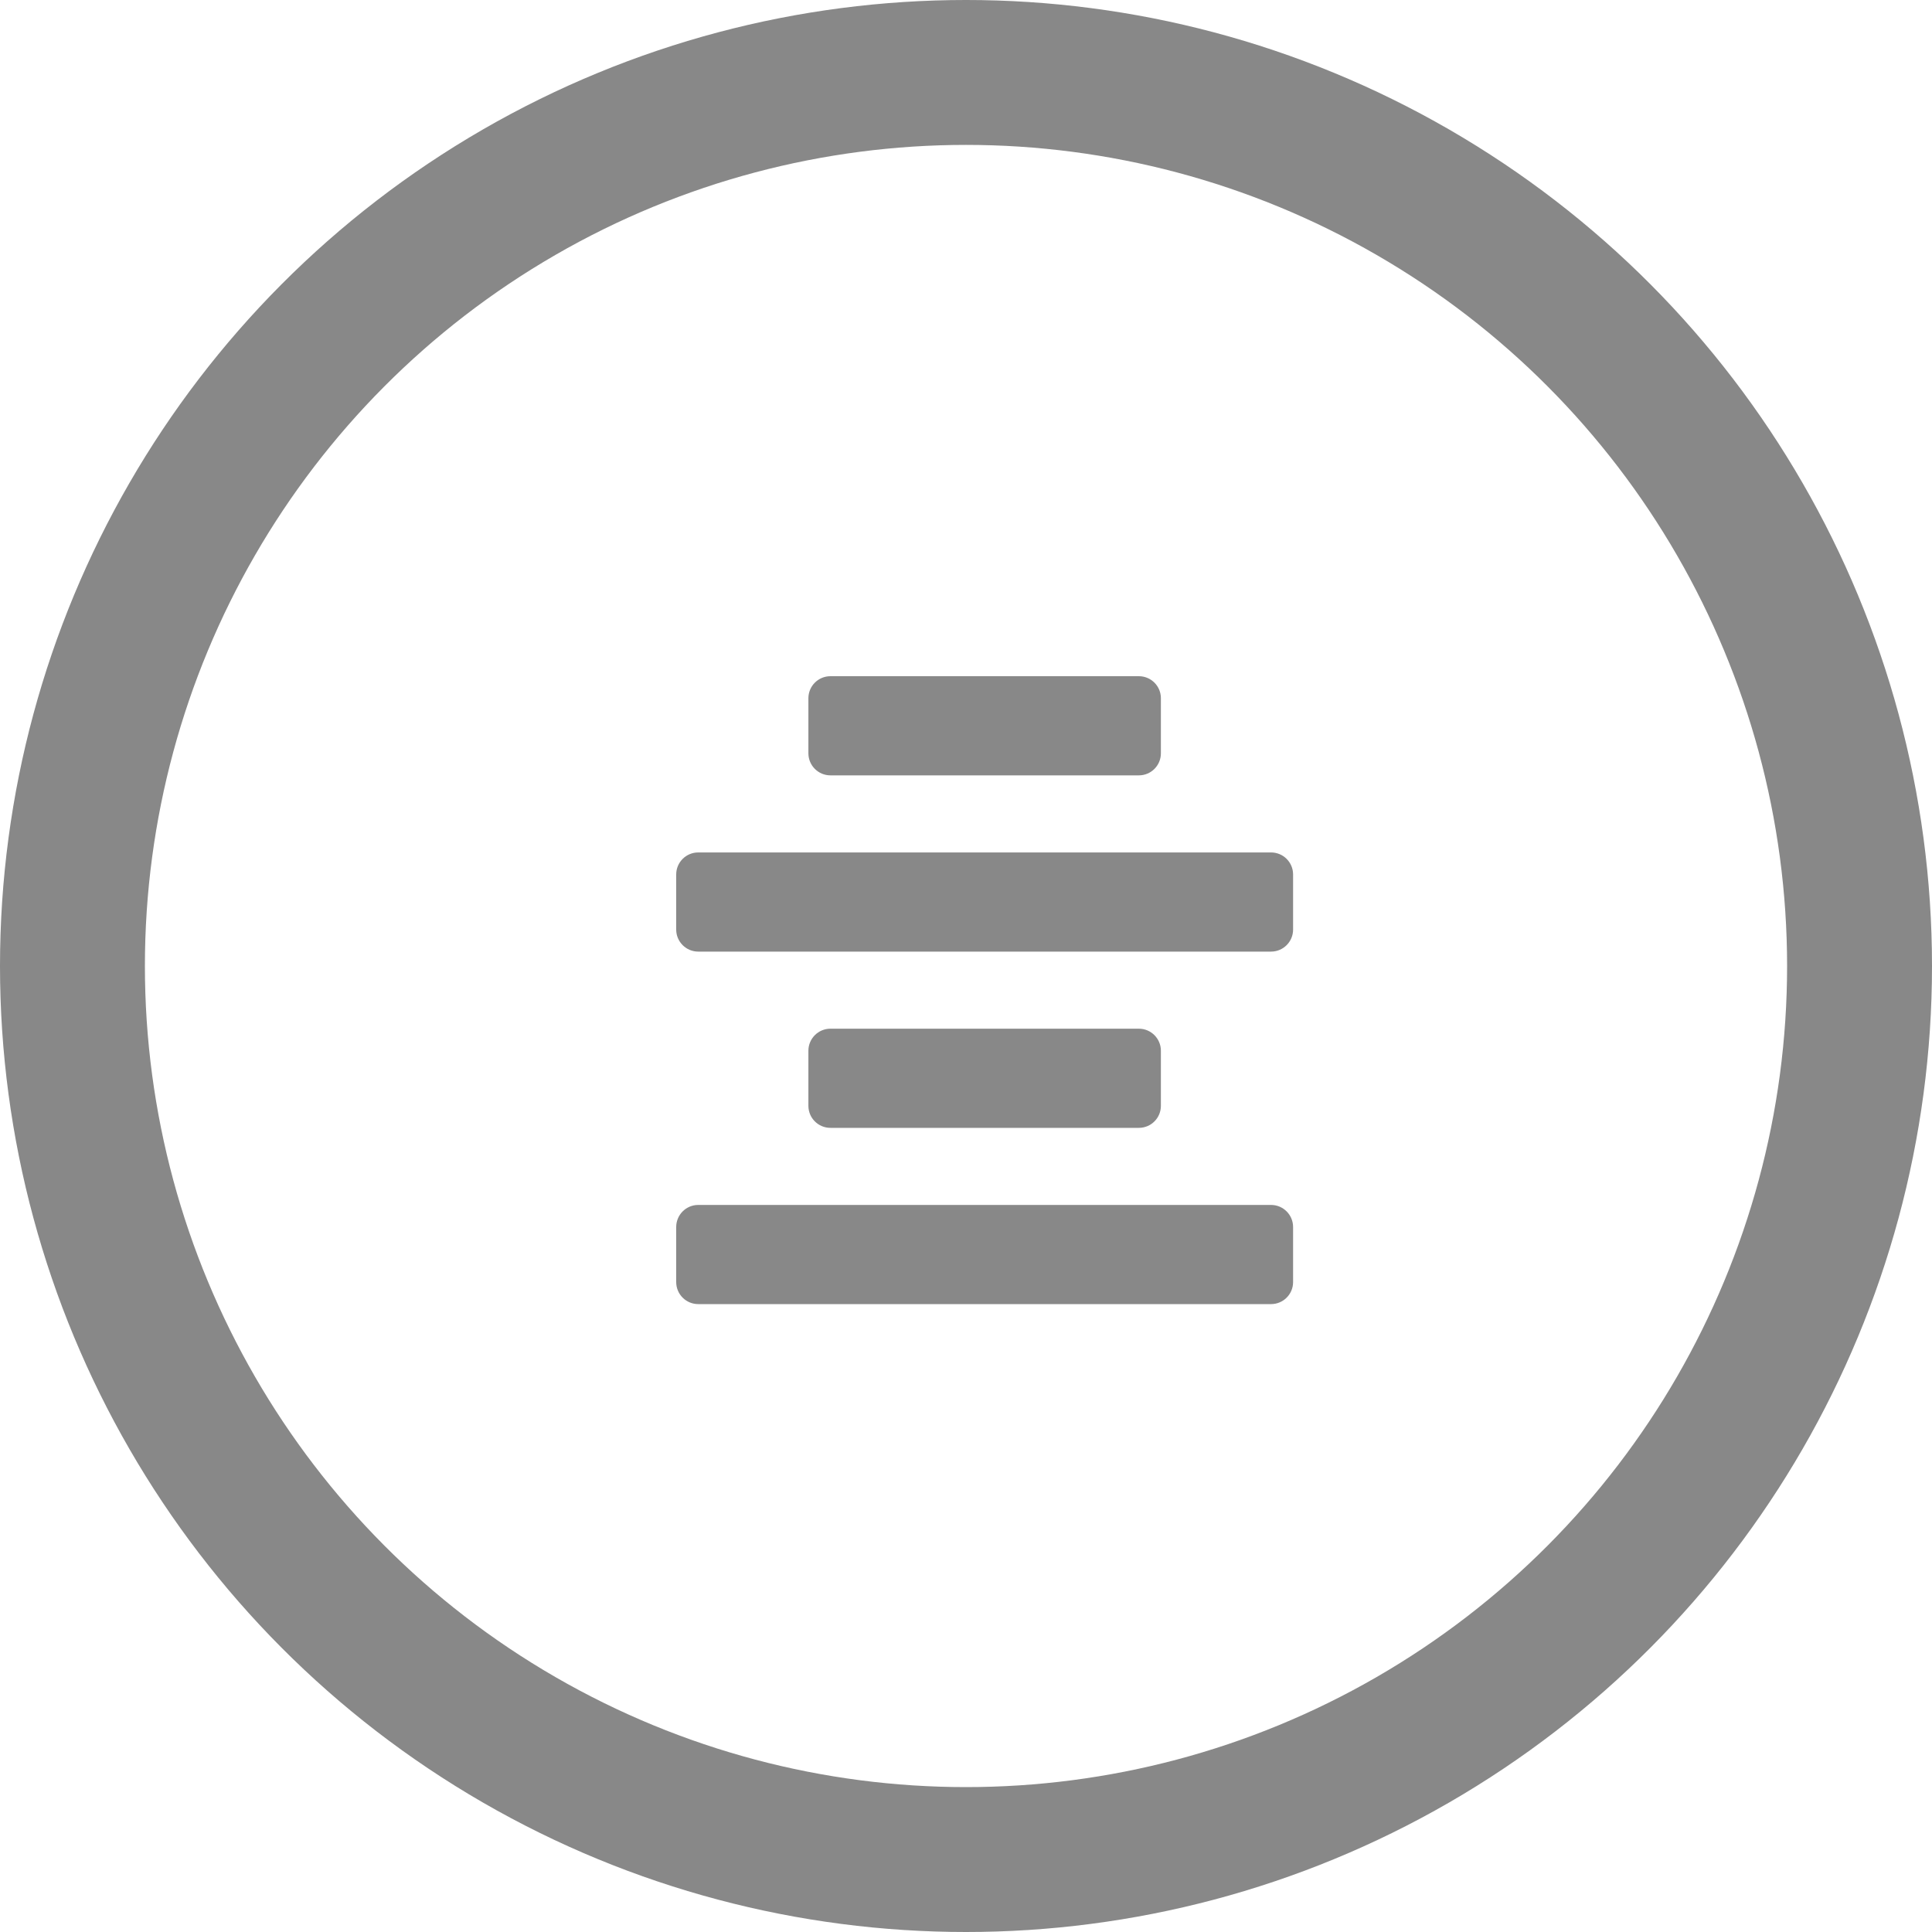
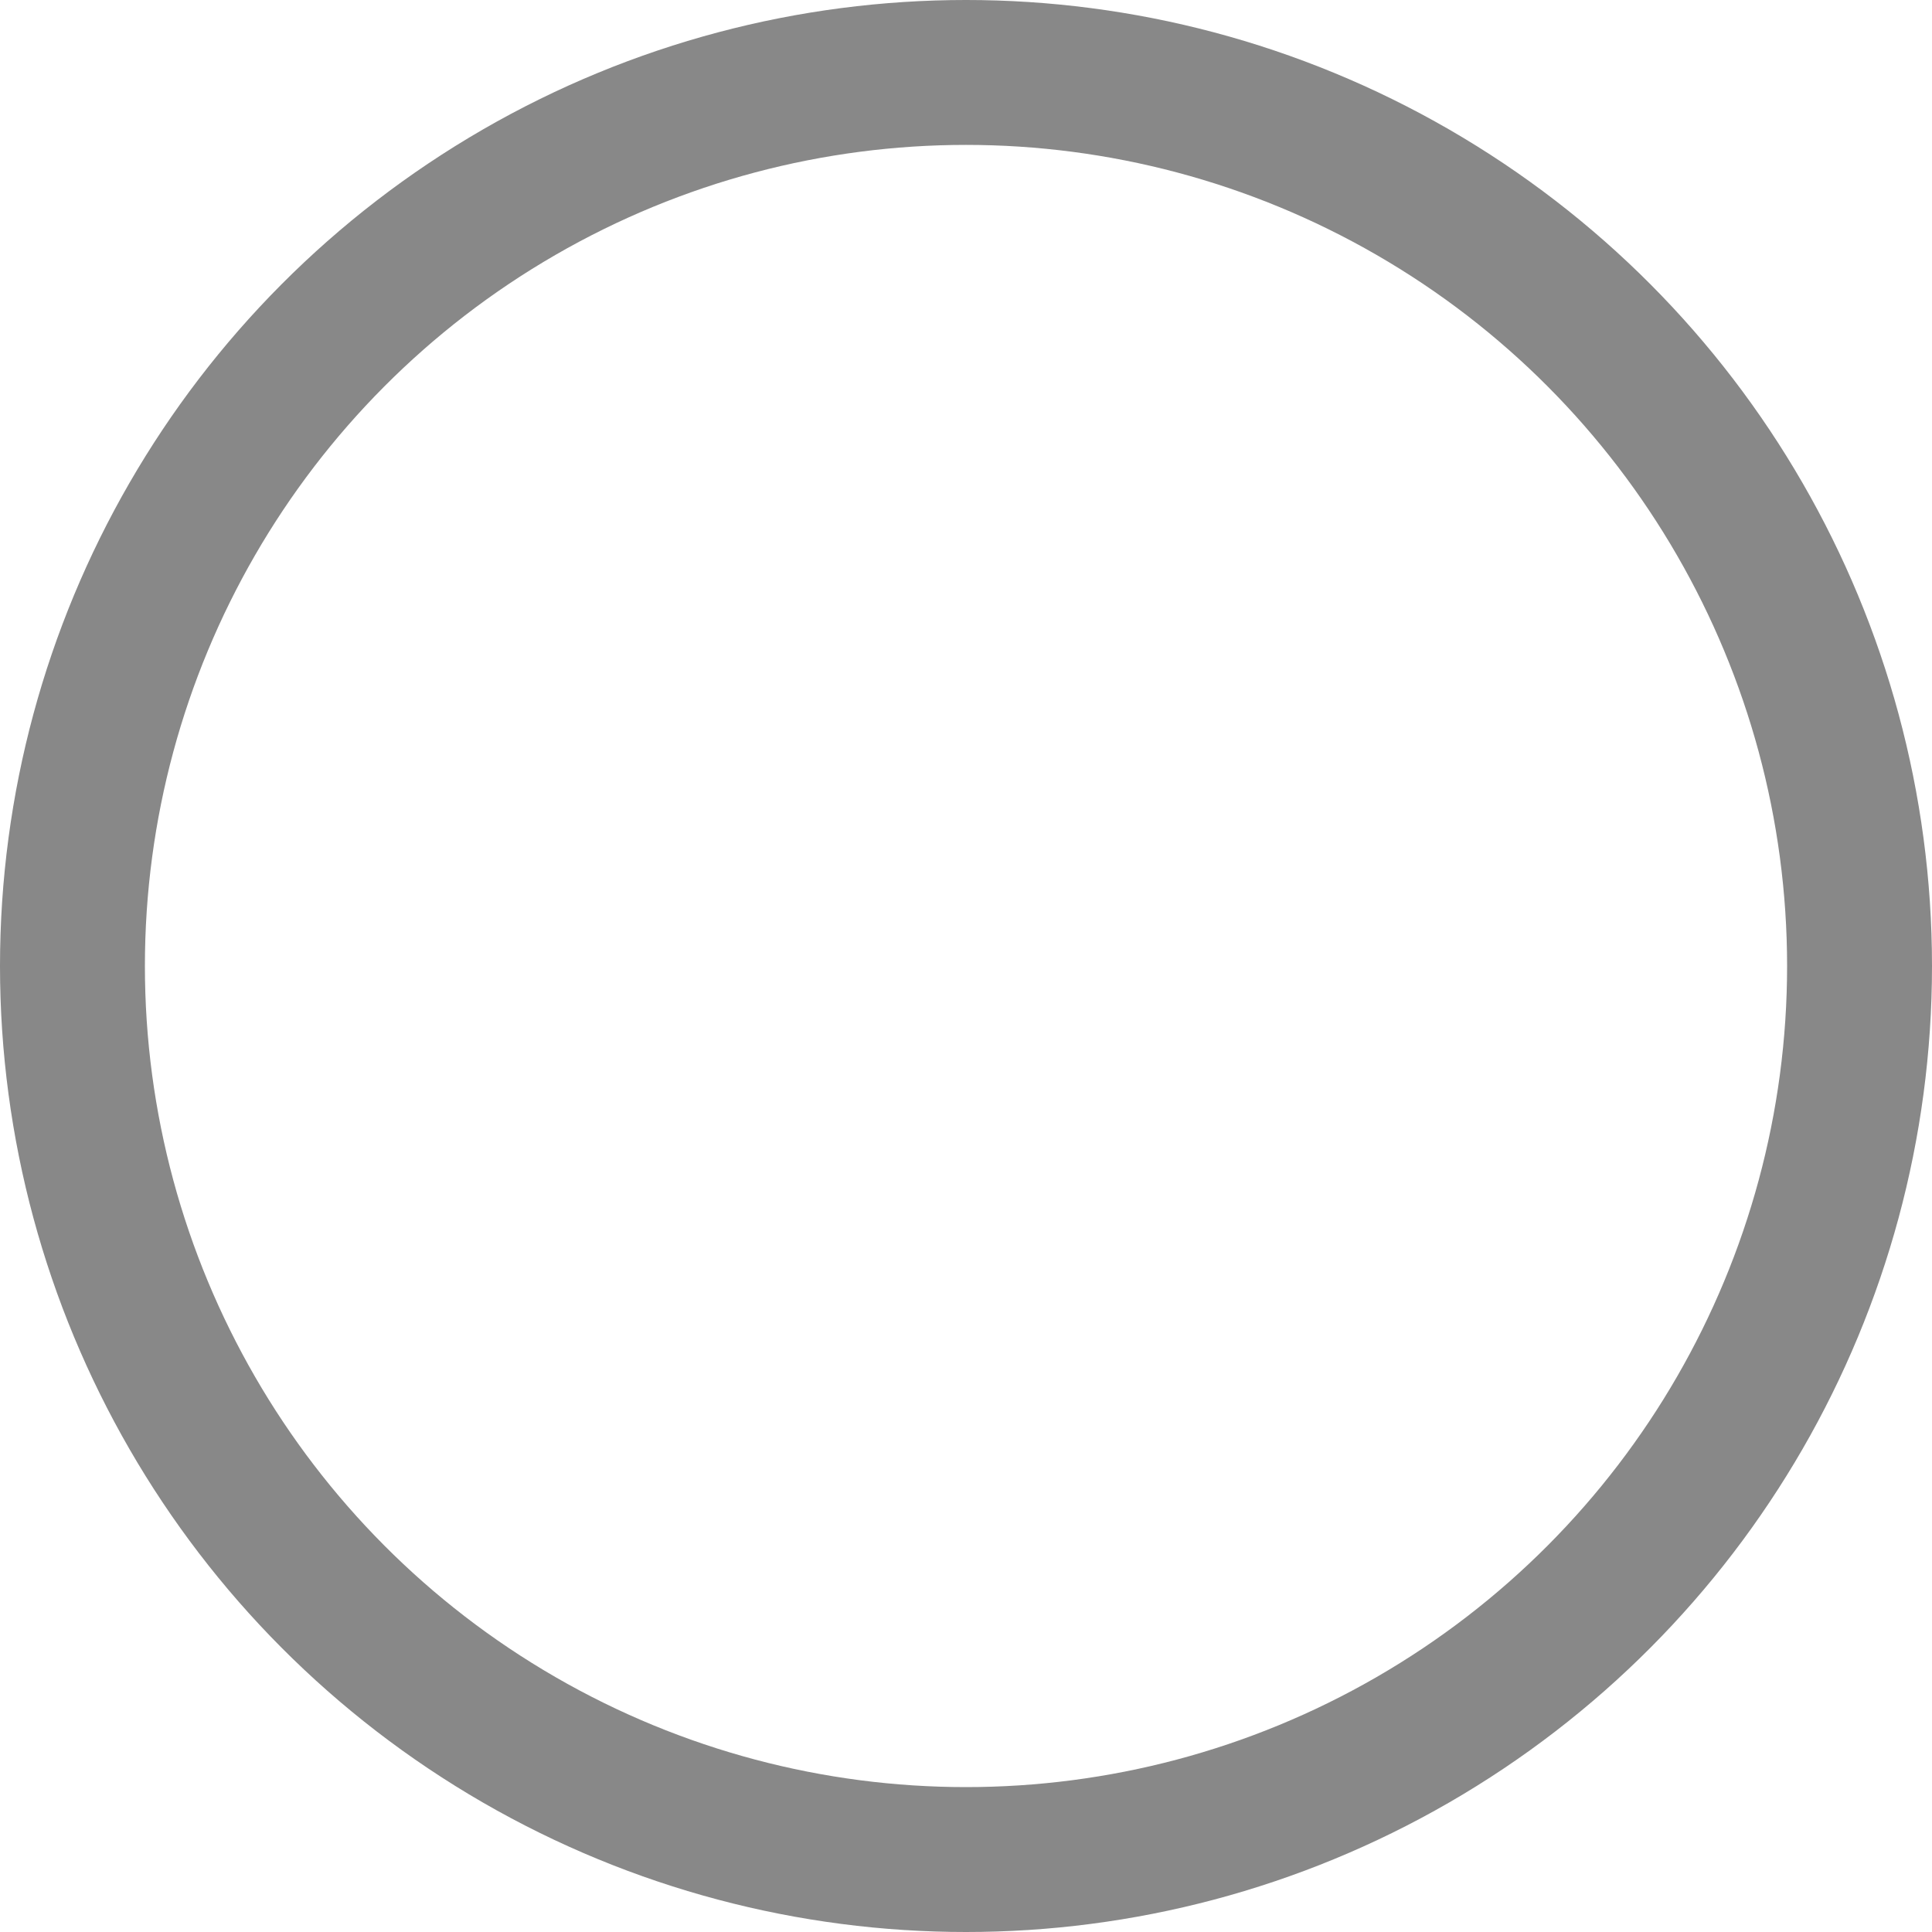
<svg xmlns="http://www.w3.org/2000/svg" width="40" height="40" viewBox="0 0 40 40" fill="none">
  <circle cx="20" cy="20" r="18.5" stroke="#888888" stroke-width="3" />
-   <path d="M24.035 14.456V15.597C24.035 15.848 23.831 16.053 23.579 16.053H17.193C16.941 16.053 16.737 15.848 16.737 15.597V14.456C16.737 14.204 16.941 14 17.193 14H23.579C23.831 14 24.035 14.204 24.035 14.456ZM14.456 19.702H26.316C26.568 19.702 26.772 19.497 26.772 19.246V18.105C26.772 17.853 26.568 17.649 26.316 17.649H14.456C14.204 17.649 14 17.853 14 18.105V19.246C14 19.497 14.204 19.702 14.456 19.702ZM14.456 27H26.316C26.568 27 26.772 26.796 26.772 26.544V25.404C26.772 25.152 26.568 24.947 26.316 24.947H14.456C14.204 24.947 14 25.152 14 25.404V26.544C14 26.796 14.204 27 14.456 27ZM23.579 21.298H17.193C16.941 21.298 16.737 21.503 16.737 21.754V22.895C16.737 23.147 16.941 23.351 17.193 23.351H23.579C23.831 23.351 24.035 23.147 24.035 22.895V21.754C24.035 21.503 23.831 21.298 23.579 21.298Z" fill="#888888" />
</svg>